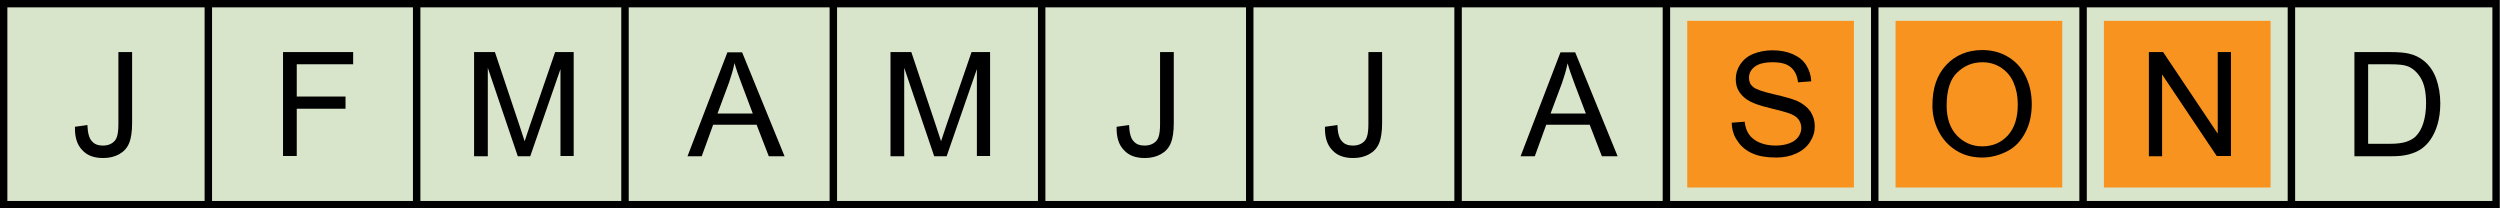
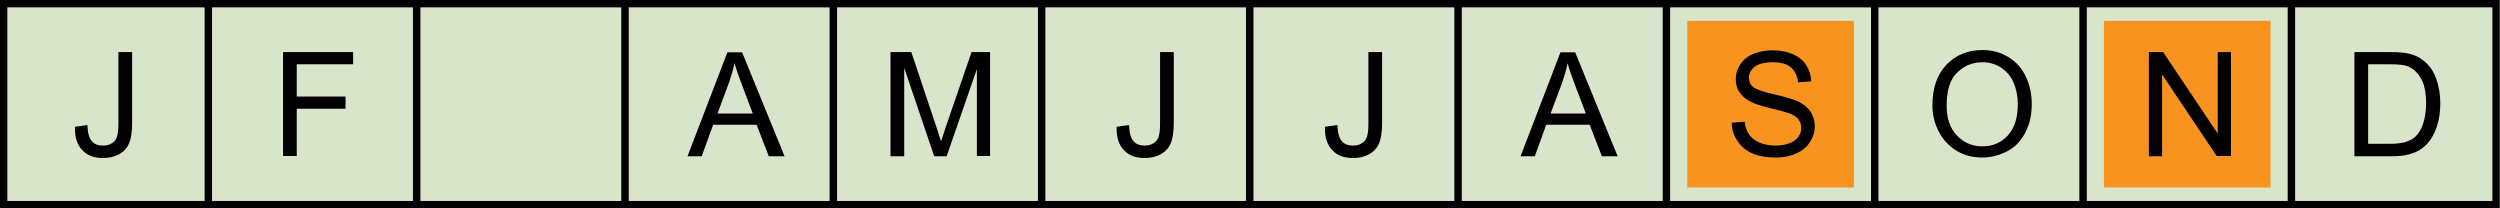
<svg xmlns="http://www.w3.org/2000/svg" version="1.1" x="0px" y="0px" viewBox="0 0 984 82" style="enable-background:new 0 0 984 82;" xml:space="preserve">
  <style type="text/css"> .st0{fill:#D9E5CA;} .st1{display:none;} .st2{display:inline;fill:#F7931E;} .st3{fill:#F7931E;} .st4{fill:#FFFFFF;stroke:#000000;stroke-width:2.93;stroke-miterlimit:10;} </style>
  <g id="FOND_TEMP">
    <rect x="0" y="0" class="st0" width="983.9" height="82" />
  </g>
  <g id="Janvier" class="st1">
    <rect x="8.2" y="8.2" class="st2" width="65.6" height="65.6" />
  </g>
  <g id="Février" class="st1">
    <rect x="90.2" y="8.2" class="st2" width="65.6" height="65.6" />
  </g>
  <g id="Mars" class="st1">
    <rect x="172.2" y="8.2" class="st2" width="65.6" height="65.6" />
  </g>
  <g id="Avril" class="st1">
    <rect x="254.2" y="8.2" class="st2" width="65.6" height="65.6" />
  </g>
  <g id="Mai" class="st1">
    <rect x="336.2" y="8.2" class="st2" width="65.6" height="65.6" />
  </g>
  <g id="Juin" class="st1">
    <rect x="418.2" y="8.2" class="st2" width="65.6" height="65.6" />
  </g>
  <g id="Juillet" class="st1">
    <rect x="500.1" y="8.2" class="st2" width="65.6" height="65.6" />
  </g>
  <g id="Août" class="st1">
    <rect x="582.1" y="8.2" class="st2" width="65.6" height="65.6" />
  </g>
  <g id="Septembre">
    <rect x="664.1" y="8.2" class="st3" width="65.6" height="65.6" />
  </g>
  <g id="Octobre">
-     <rect x="746.1" y="8.2" class="st3" width="65.6" height="65.6" />
-   </g>
+     </g>
  <g id="Novembre">
    <rect x="828.1" y="8.2" class="st3" width="65.6" height="65.6" />
  </g>
  <g id="Decembre" class="st1">
    <rect x="910.1" y="8.2" class="st2" width="65.6" height="65.6" />
  </g>
  <g id="GRILLE">
    <g>
      <path d="M981,2.9v76.2H2.9V2.9H981 M983.9,0H0v82h983.9V0L983.9,0z" />
    </g>
    <line class="st4" x1="82" y1="0" x2="82" y2="82" />
    <line class="st4" x1="164" y1="0" x2="164" y2="82" />
    <line class="st4" x1="246" y1="0" x2="246" y2="82" />
    <line class="st4" x1="328" y1="0" x2="328" y2="82" />
    <line class="st4" x1="410" y1="0" x2="410" y2="82" />
    <line class="st4" x1="491.9" y1="0" x2="491.9" y2="82" />
    <line class="st4" x1="573.9" y1="0" x2="573.9" y2="82" />
    <line class="st4" x1="655.9" y1="0" x2="655.9" y2="82" />
    <line class="st4" x1="737.9" y1="0" x2="737.9" y2="82" />
    <line class="st4" x1="819.9" y1="0" x2="819.9" y2="82" />
    <line class="st4" x1="901.9" y1="0" x2="901.9" y2="82" />
  </g>
  <g id="MOIS">
    <g>
      <path d="M29.5,49.9l4.9-0.7c0.1,3.1,0.7,5.3,1.8,6.4c1,1.2,2.5,1.7,4.3,1.7c1.4,0,2.5-0.3,3.5-0.9c1-0.6,1.7-1.5,2-2.5 c0.4-1.1,0.6-2.8,0.6-5.1V20.5H52v27.9c0,3.4-0.4,6.1-1.2,8c-0.8,1.9-2.1,3.3-3.9,4.3c-1.8,1-3.9,1.5-6.3,1.5 c-3.6,0-6.3-1-8.2-3.1C30.3,57,29.4,53.9,29.5,49.9z" />
    </g>
    <g>
-       <path d="M111.4,61.5V20.5H139v4.8h-22.2V38H136v4.8h-19.2v18.6H111.4z" />
+       <path d="M111.4,61.5V20.5H139v4.8h-22.2V38H136v4.8h-19.2v18.6H111.4" />
    </g>
    <g>
-       <path d="M186.6,61.5V20.5h8.2l9.7,29c0.9,2.7,1.5,4.7,2,6.1c0.5-1.5,1.2-3.7,2.2-6.6l9.8-28.5h7.3v40.9h-5.2V27.2l-11.9,34.3h-4.9 l-11.8-34.8v34.8H186.6z" />
-     </g>
+       </g>
    <g>
      <path d="M270.6,61.5l15.7-40.9h5.8l16.7,40.9h-6.2l-4.8-12.4h-17.1l-4.5,12.4H270.6z M282.4,44.7h13.9L292,33.3 c-1.3-3.4-2.3-6.3-2.9-8.5c-0.5,2.6-1.3,5.2-2.2,7.8L282.4,44.7z" />
    </g>
    <g>
      <path d="M350.5,61.5V20.5h8.2l9.7,29c0.9,2.7,1.5,4.7,2,6.1c0.5-1.5,1.2-3.7,2.2-6.6l9.8-28.5h7.3v40.9h-5.2V27.2l-11.9,34.3h-4.9 l-11.8-34.8v34.8H350.5z" />
    </g>
    <g>
      <path d="M439.5,49.9l4.9-0.7c0.1,3.1,0.7,5.3,1.8,6.4c1,1.2,2.5,1.7,4.3,1.7c1.4,0,2.5-0.3,3.5-0.9c1-0.6,1.7-1.5,2-2.5 c0.4-1.1,0.6-2.8,0.6-5.1V20.5h5.4v27.9c0,3.4-0.4,6.1-1.2,8s-2.1,3.3-3.9,4.3c-1.8,1-3.9,1.5-6.3,1.5c-3.6,0-6.3-1-8.2-3.1 C440.3,57,439.4,53.9,439.5,49.9z" />
    </g>
    <g>
      <path d="M521.5,49.9l4.9-0.7c0.1,3.1,0.7,5.3,1.8,6.4c1,1.2,2.5,1.7,4.3,1.7c1.4,0,2.5-0.3,3.5-0.9c1-0.6,1.7-1.5,2-2.5 c0.4-1.1,0.6-2.8,0.6-5.1V20.5h5.4v27.9c0,3.4-0.4,6.1-1.2,8s-2.1,3.3-3.9,4.3c-1.8,1-3.9,1.5-6.3,1.5c-3.6,0-6.3-1-8.2-3.1 C522.3,57,521.4,53.9,521.5,49.9z" />
    </g>
    <g>
      <path d="M598.5,61.5l15.7-40.9h5.8l16.7,40.9h-6.2l-4.8-12.4h-17.1l-4.5,12.4H598.5z M610.3,44.7h13.9l-4.3-11.3 c-1.3-3.4-2.3-6.3-2.9-8.5c-0.5,2.6-1.3,5.2-2.2,7.8L610.3,44.7z" />
    </g>
    <g>
      <path d="M681.6,48.3l5.1-0.4c0.2,2,0.8,3.7,1.7,5c0.9,1.3,2.3,2.4,4.1,3.2c1.9,0.8,4,1.2,6.3,1.2c2.1,0,3.9-0.3,5.5-0.9 c1.6-0.6,2.8-1.5,3.5-2.5s1.2-2.2,1.2-3.5c0-1.3-0.4-2.4-1.1-3.4c-0.7-1-2-1.8-3.7-2.4c-1.1-0.4-3.5-1.1-7.3-2 c-3.8-0.9-6.4-1.8-7.9-2.6c-2-1-3.4-2.3-4.4-3.8c-1-1.5-1.4-3.2-1.4-5.1c0-2.1,0.6-4,1.8-5.8c1.2-1.8,2.9-3.2,5.1-4.1 c2.3-0.9,4.8-1.4,7.5-1.4c3,0,5.7,0.5,8,1.5c2.3,1,4.1,2.4,5.3,4.3c1.2,1.9,1.9,4,2,6.4l-5.2,0.4c-0.3-2.6-1.2-4.5-2.8-5.9 s-4-2-7.1-2c-3.3,0-5.7,0.6-7.2,1.8c-1.5,1.2-2.2,2.6-2.2,4.3c0,1.5,0.5,2.7,1.6,3.6c1,0.9,3.8,1.9,8.2,2.9c4.4,1,7.4,1.9,9.1,2.6 c2.4,1.1,4.1,2.5,5.3,4.2c1.1,1.7,1.7,3.6,1.7,5.8c0,2.2-0.6,4.2-1.9,6.2c-1.2,1.9-3,3.4-5.4,4.5s-5,1.6-7.9,1.6 c-3.7,0-6.8-0.5-9.3-1.6c-2.5-1.1-4.5-2.7-5.9-4.9C682.4,53.5,681.7,51.1,681.6,48.3z" />
    </g>
    <g>
      <path d="M760.6,41.5c0-6.8,1.8-12.1,5.5-16c3.6-3.8,8.4-5.8,14.1-5.8c3.8,0,7.2,0.9,10.2,2.7c3,1.8,5.3,4.3,6.9,7.6 s2.4,6.9,2.4,11c0,4.1-0.8,7.9-2.5,11.1c-1.7,3.3-4,5.8-7.1,7.4s-6.4,2.5-9.9,2.5c-3.9,0-7.3-0.9-10.3-2.8c-3-1.9-5.3-4.4-6.9-7.6 C761.4,48.5,760.6,45.1,760.6,41.5z M766.2,41.6c0,4.9,1.3,8.8,4,11.7c2.7,2.8,6,4.3,10,4.3c4.1,0,7.4-1.4,10.1-4.3 c2.6-2.9,3.9-6.9,3.9-12.2c0-3.3-0.6-6.2-1.7-8.7s-2.8-4.4-4.9-5.8c-2.2-1.4-4.6-2.1-7.3-2.1c-3.8,0-7.1,1.3-9.9,4 C767.6,31.1,766.2,35.5,766.2,41.6z" />
    </g>
    <g>
      <path d="M845.8,61.5V20.5h5.6l21.5,32.1V20.5h5.2v40.9h-5.6L851,29.3v32.2H845.8z" />
    </g>
    <g>
      <path d="M926.7,61.5V20.5h14.1c3.2,0,5.6,0.2,7.3,0.6c2.3,0.5,4.3,1.5,6,2.9c2.2,1.8,3.8,4.2,4.8,7s1.6,6.1,1.6,9.7 c0,3.1-0.4,5.9-1.1,8.3s-1.7,4.4-2.8,6c-1.1,1.6-2.4,2.8-3.7,3.7c-1.3,0.9-3,1.6-4.9,2.1c-1.9,0.5-4.1,0.7-6.6,0.7H926.7z M932.1,56.6h8.7c2.7,0,4.8-0.3,6.3-0.8c1.5-0.5,2.8-1.2,3.7-2.1c1.3-1.3,2.3-3,3-5.2c0.7-2.2,1.1-4.8,1.1-7.9 c0-4.3-0.7-7.6-2.1-9.9c-1.4-2.3-3.1-3.8-5.1-4.6c-1.5-0.6-3.8-0.8-7-0.8h-8.6V56.6z" />
    </g>
  </g>
</svg>